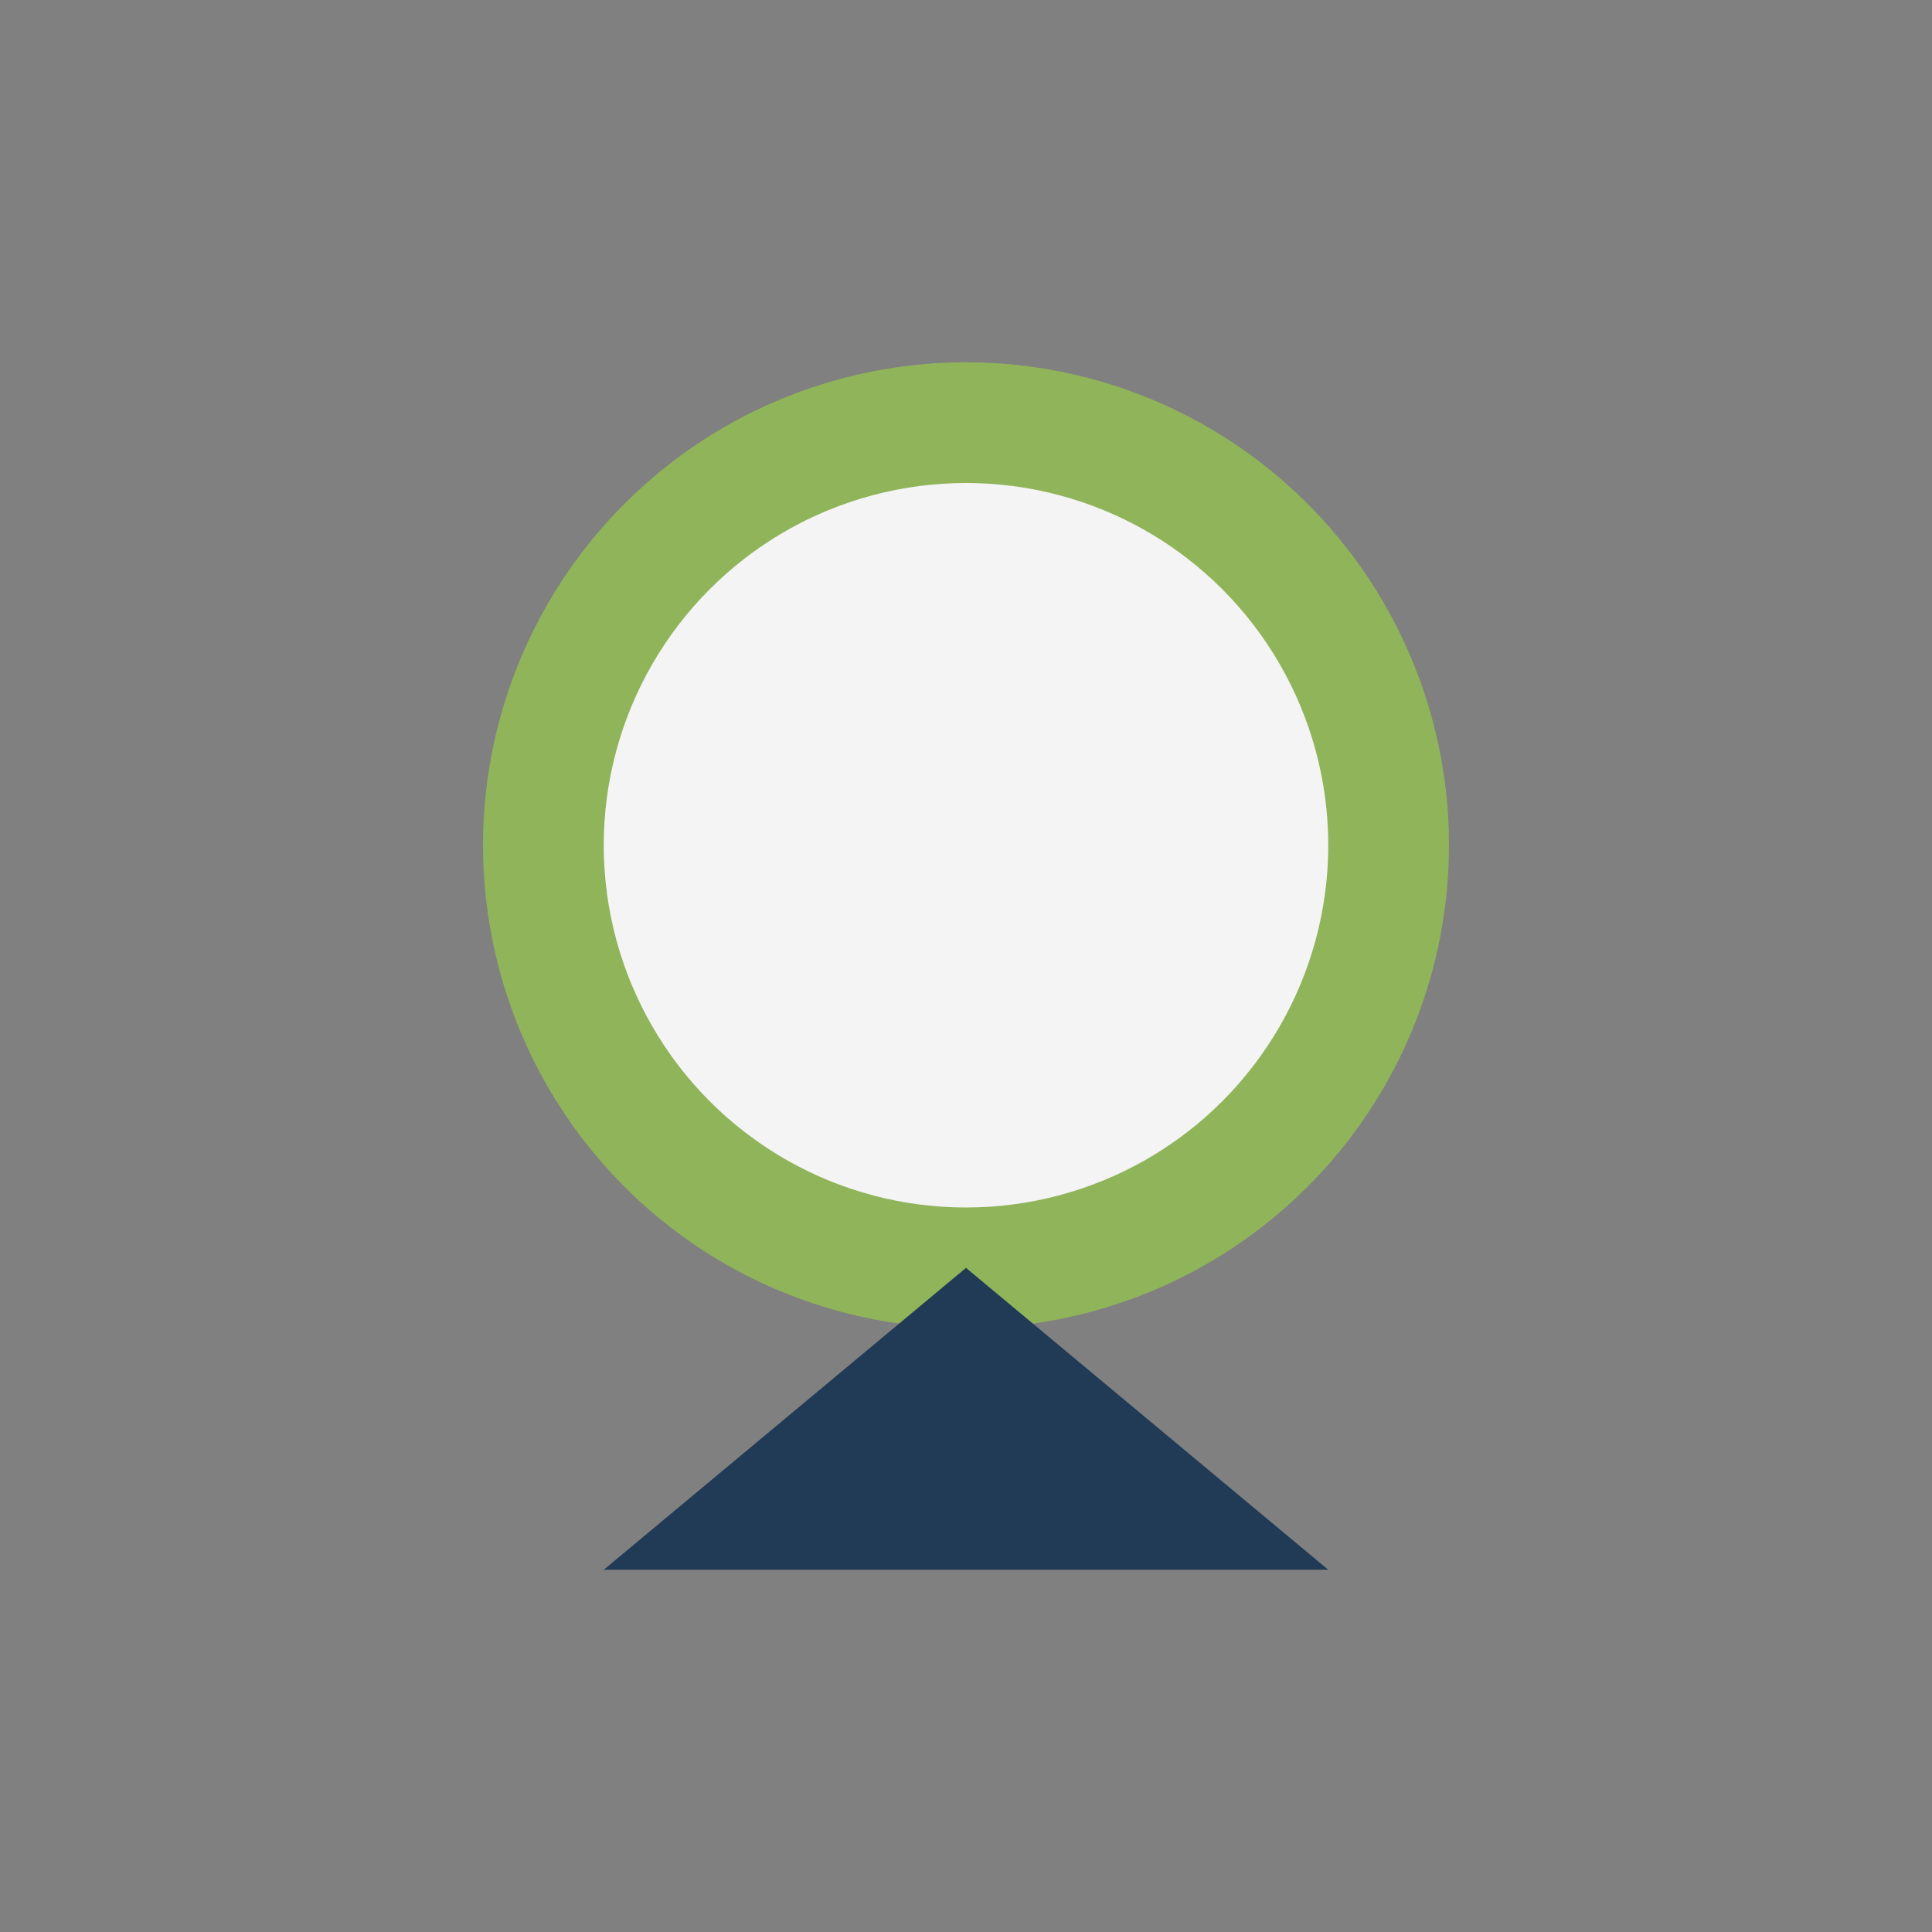
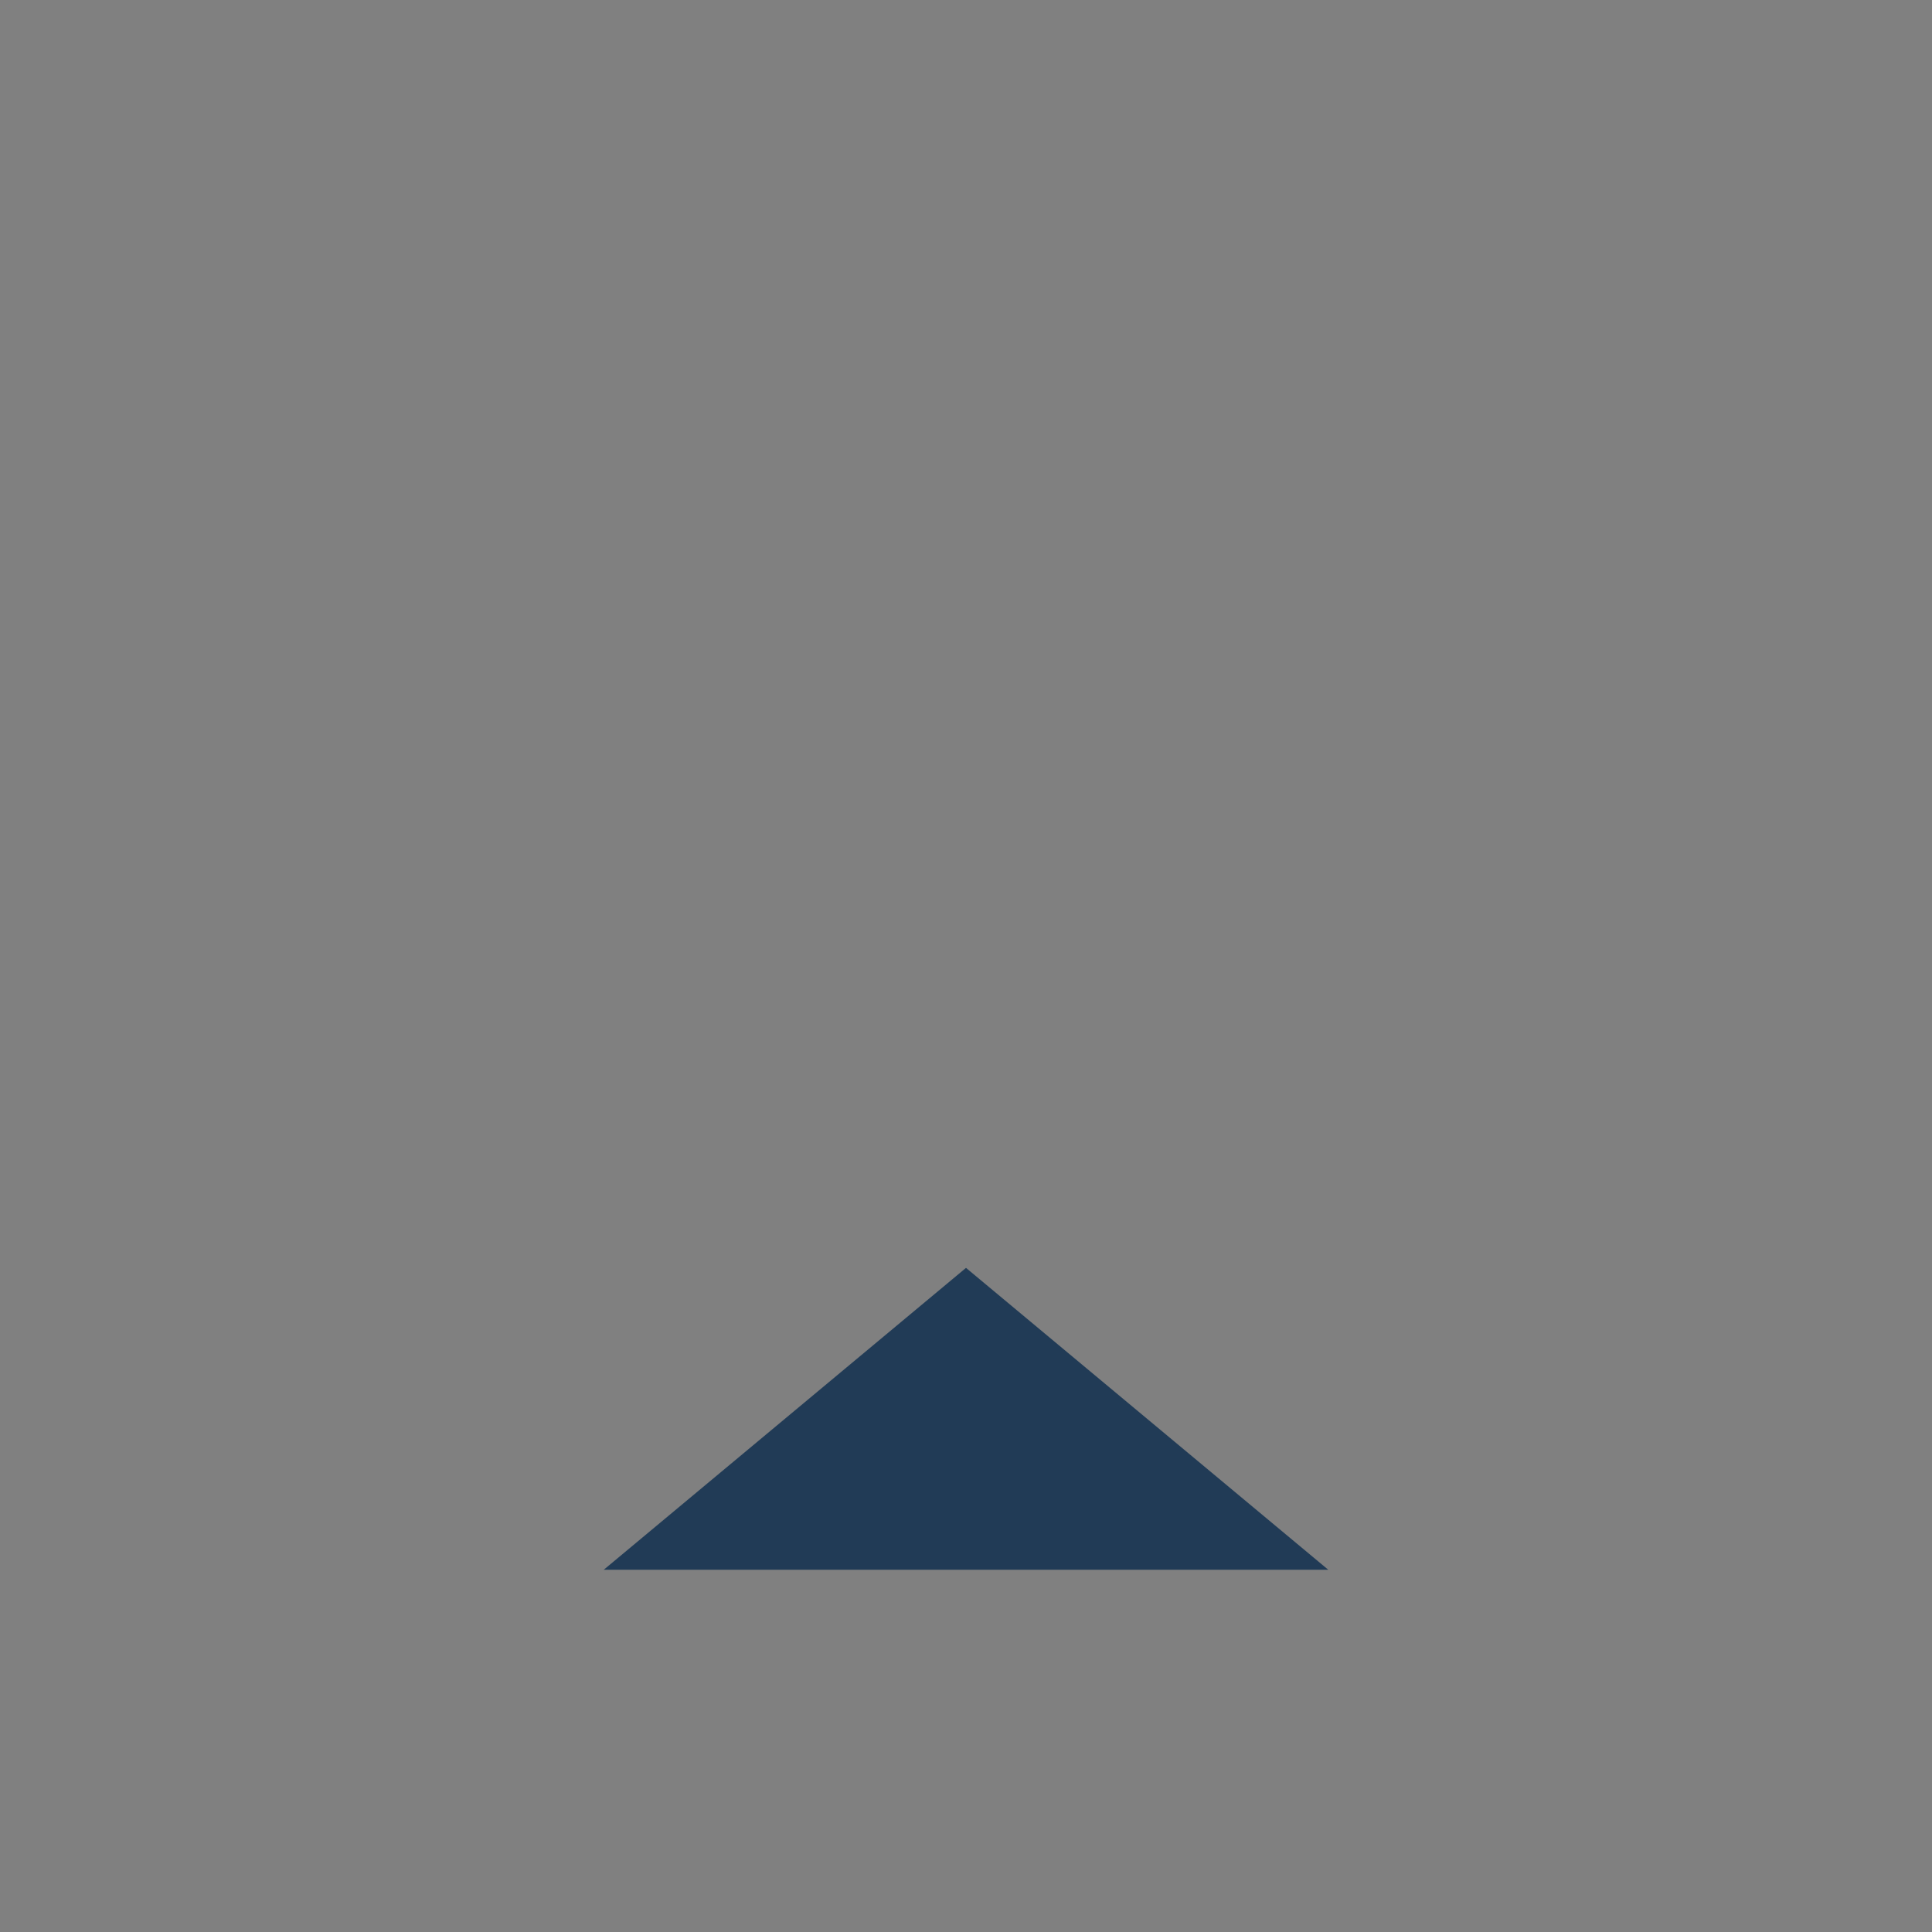
<svg xmlns="http://www.w3.org/2000/svg" width="32" height="32" viewBox="0 0 32 32">
  <rect x="0" y="0" width="32" height="32" fill="#808080" stroke="none" />
-   <circle cx="16" cy="14" r="7" fill="#F4F4F4" stroke="#8FB459" stroke-width="2" />
  <path d="M16 21l-6 5h12z" fill="#213B56" />
</svg>